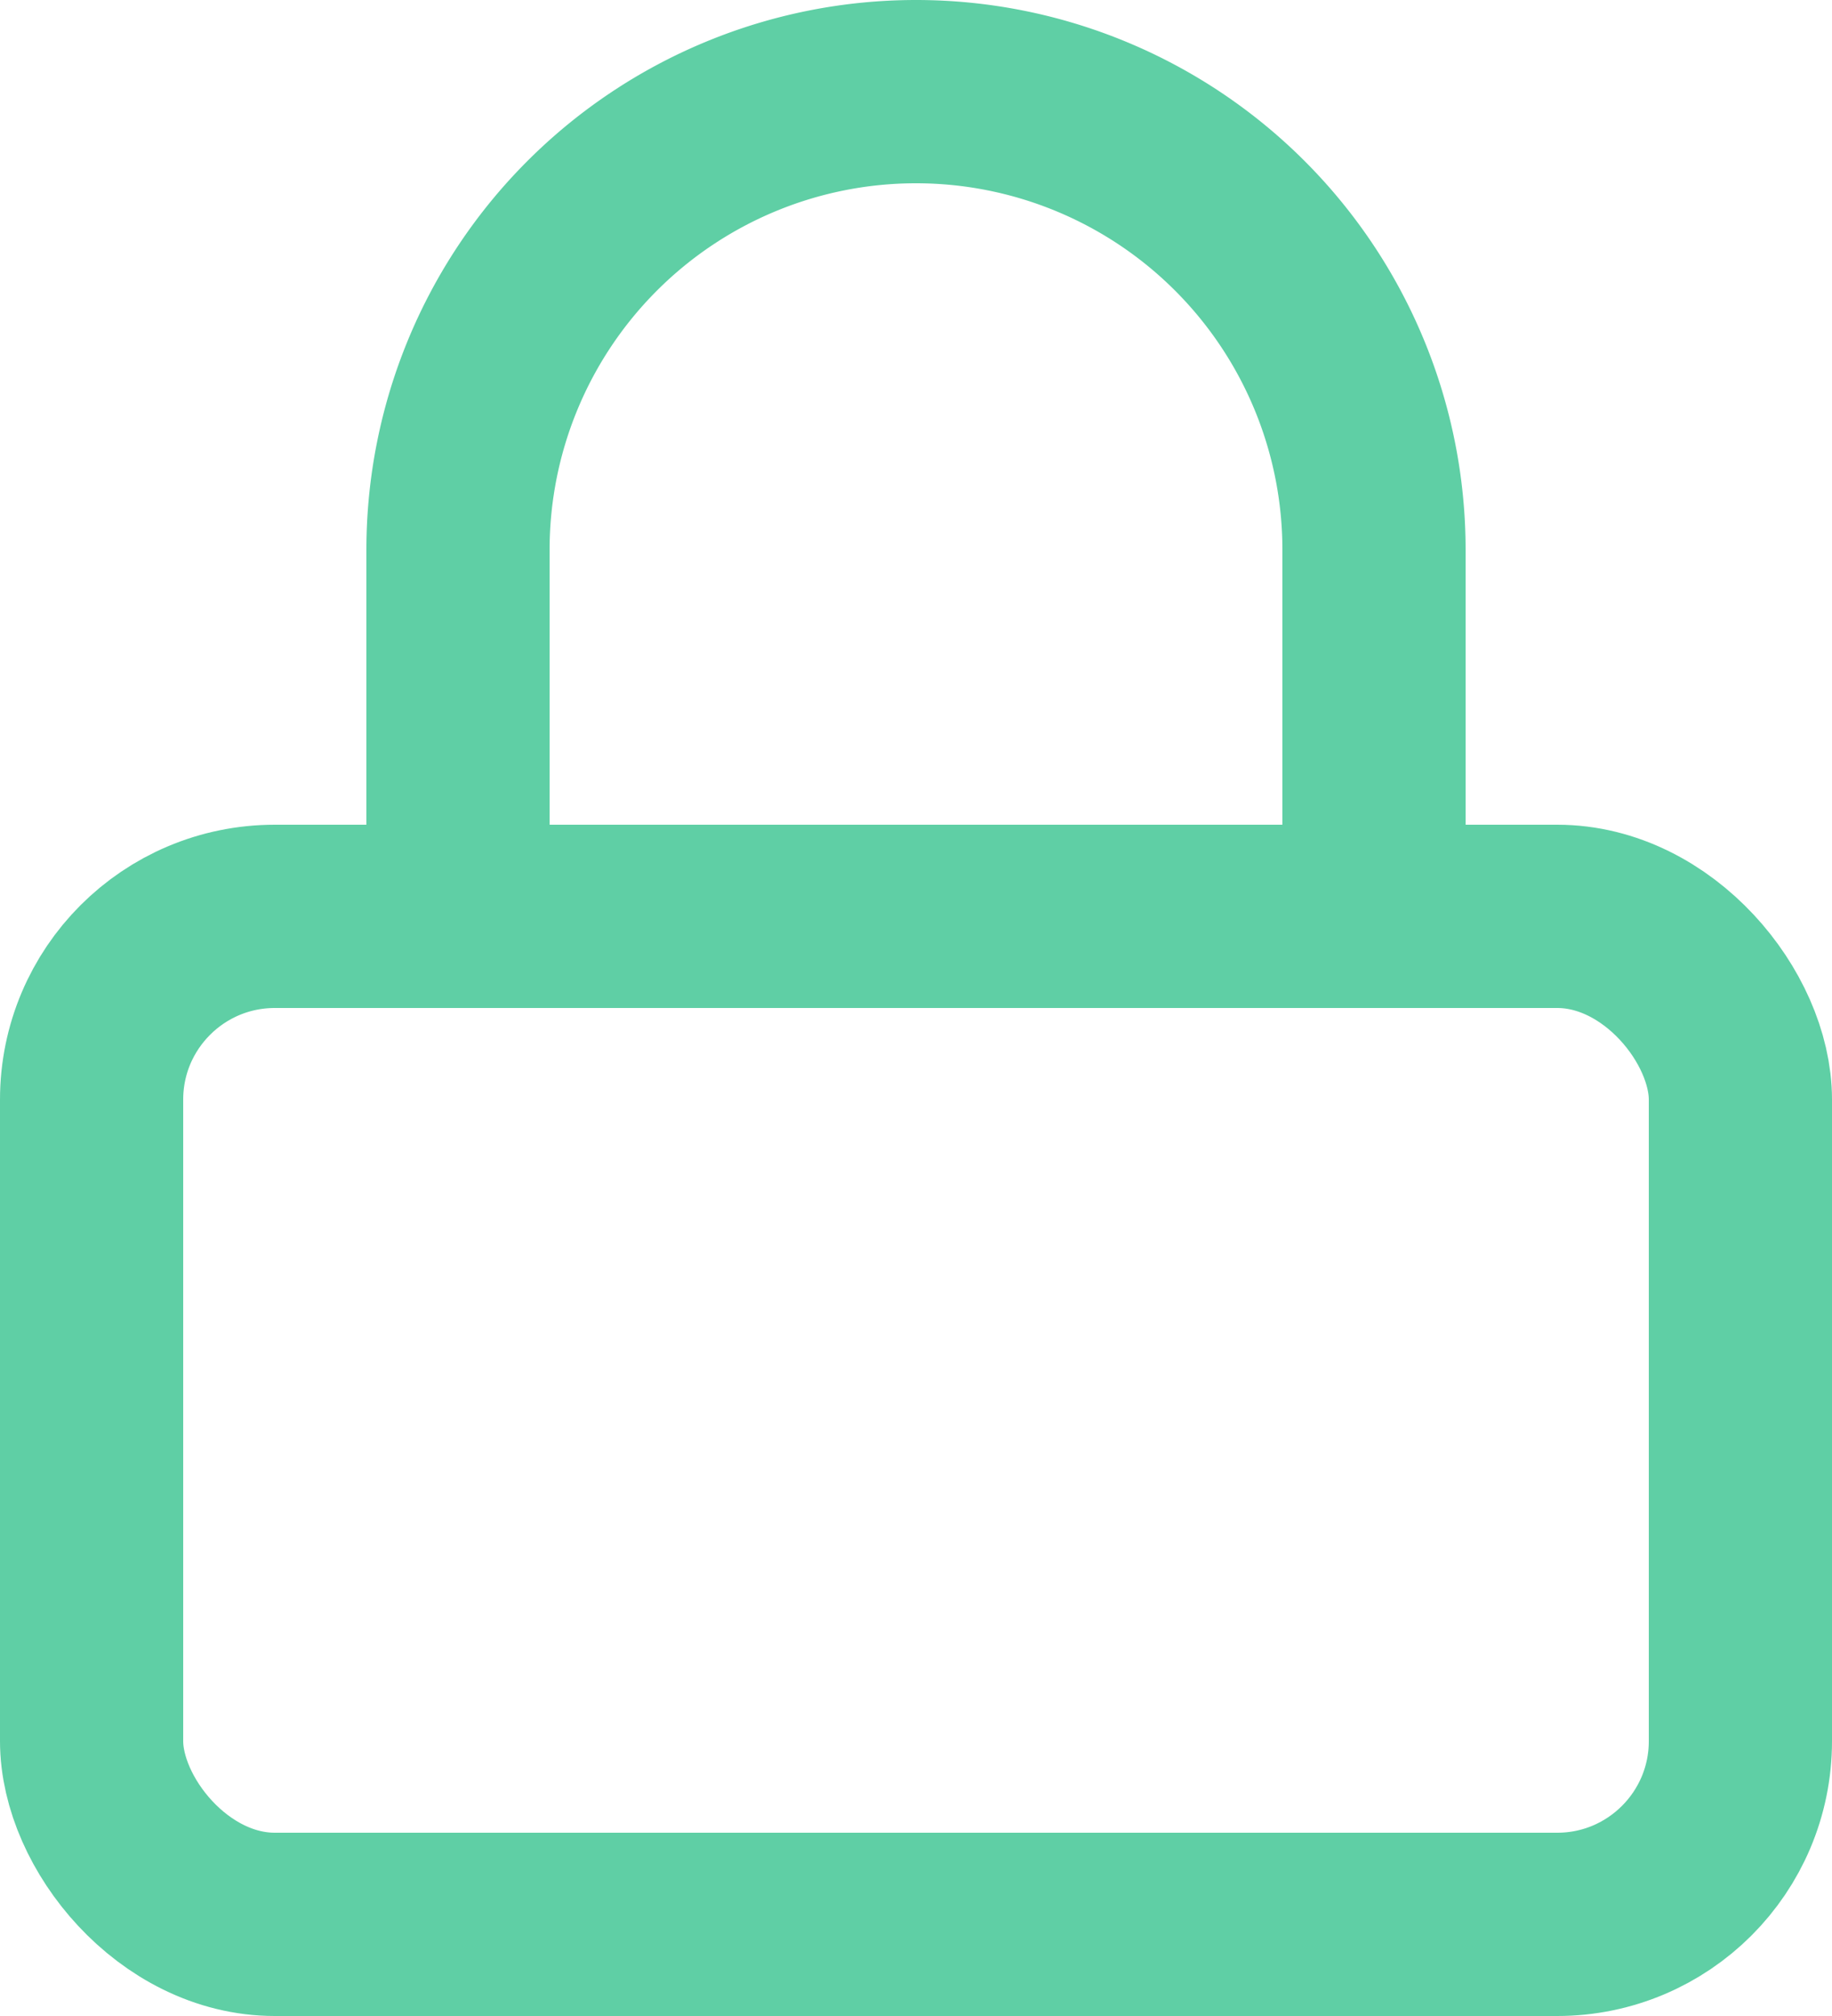
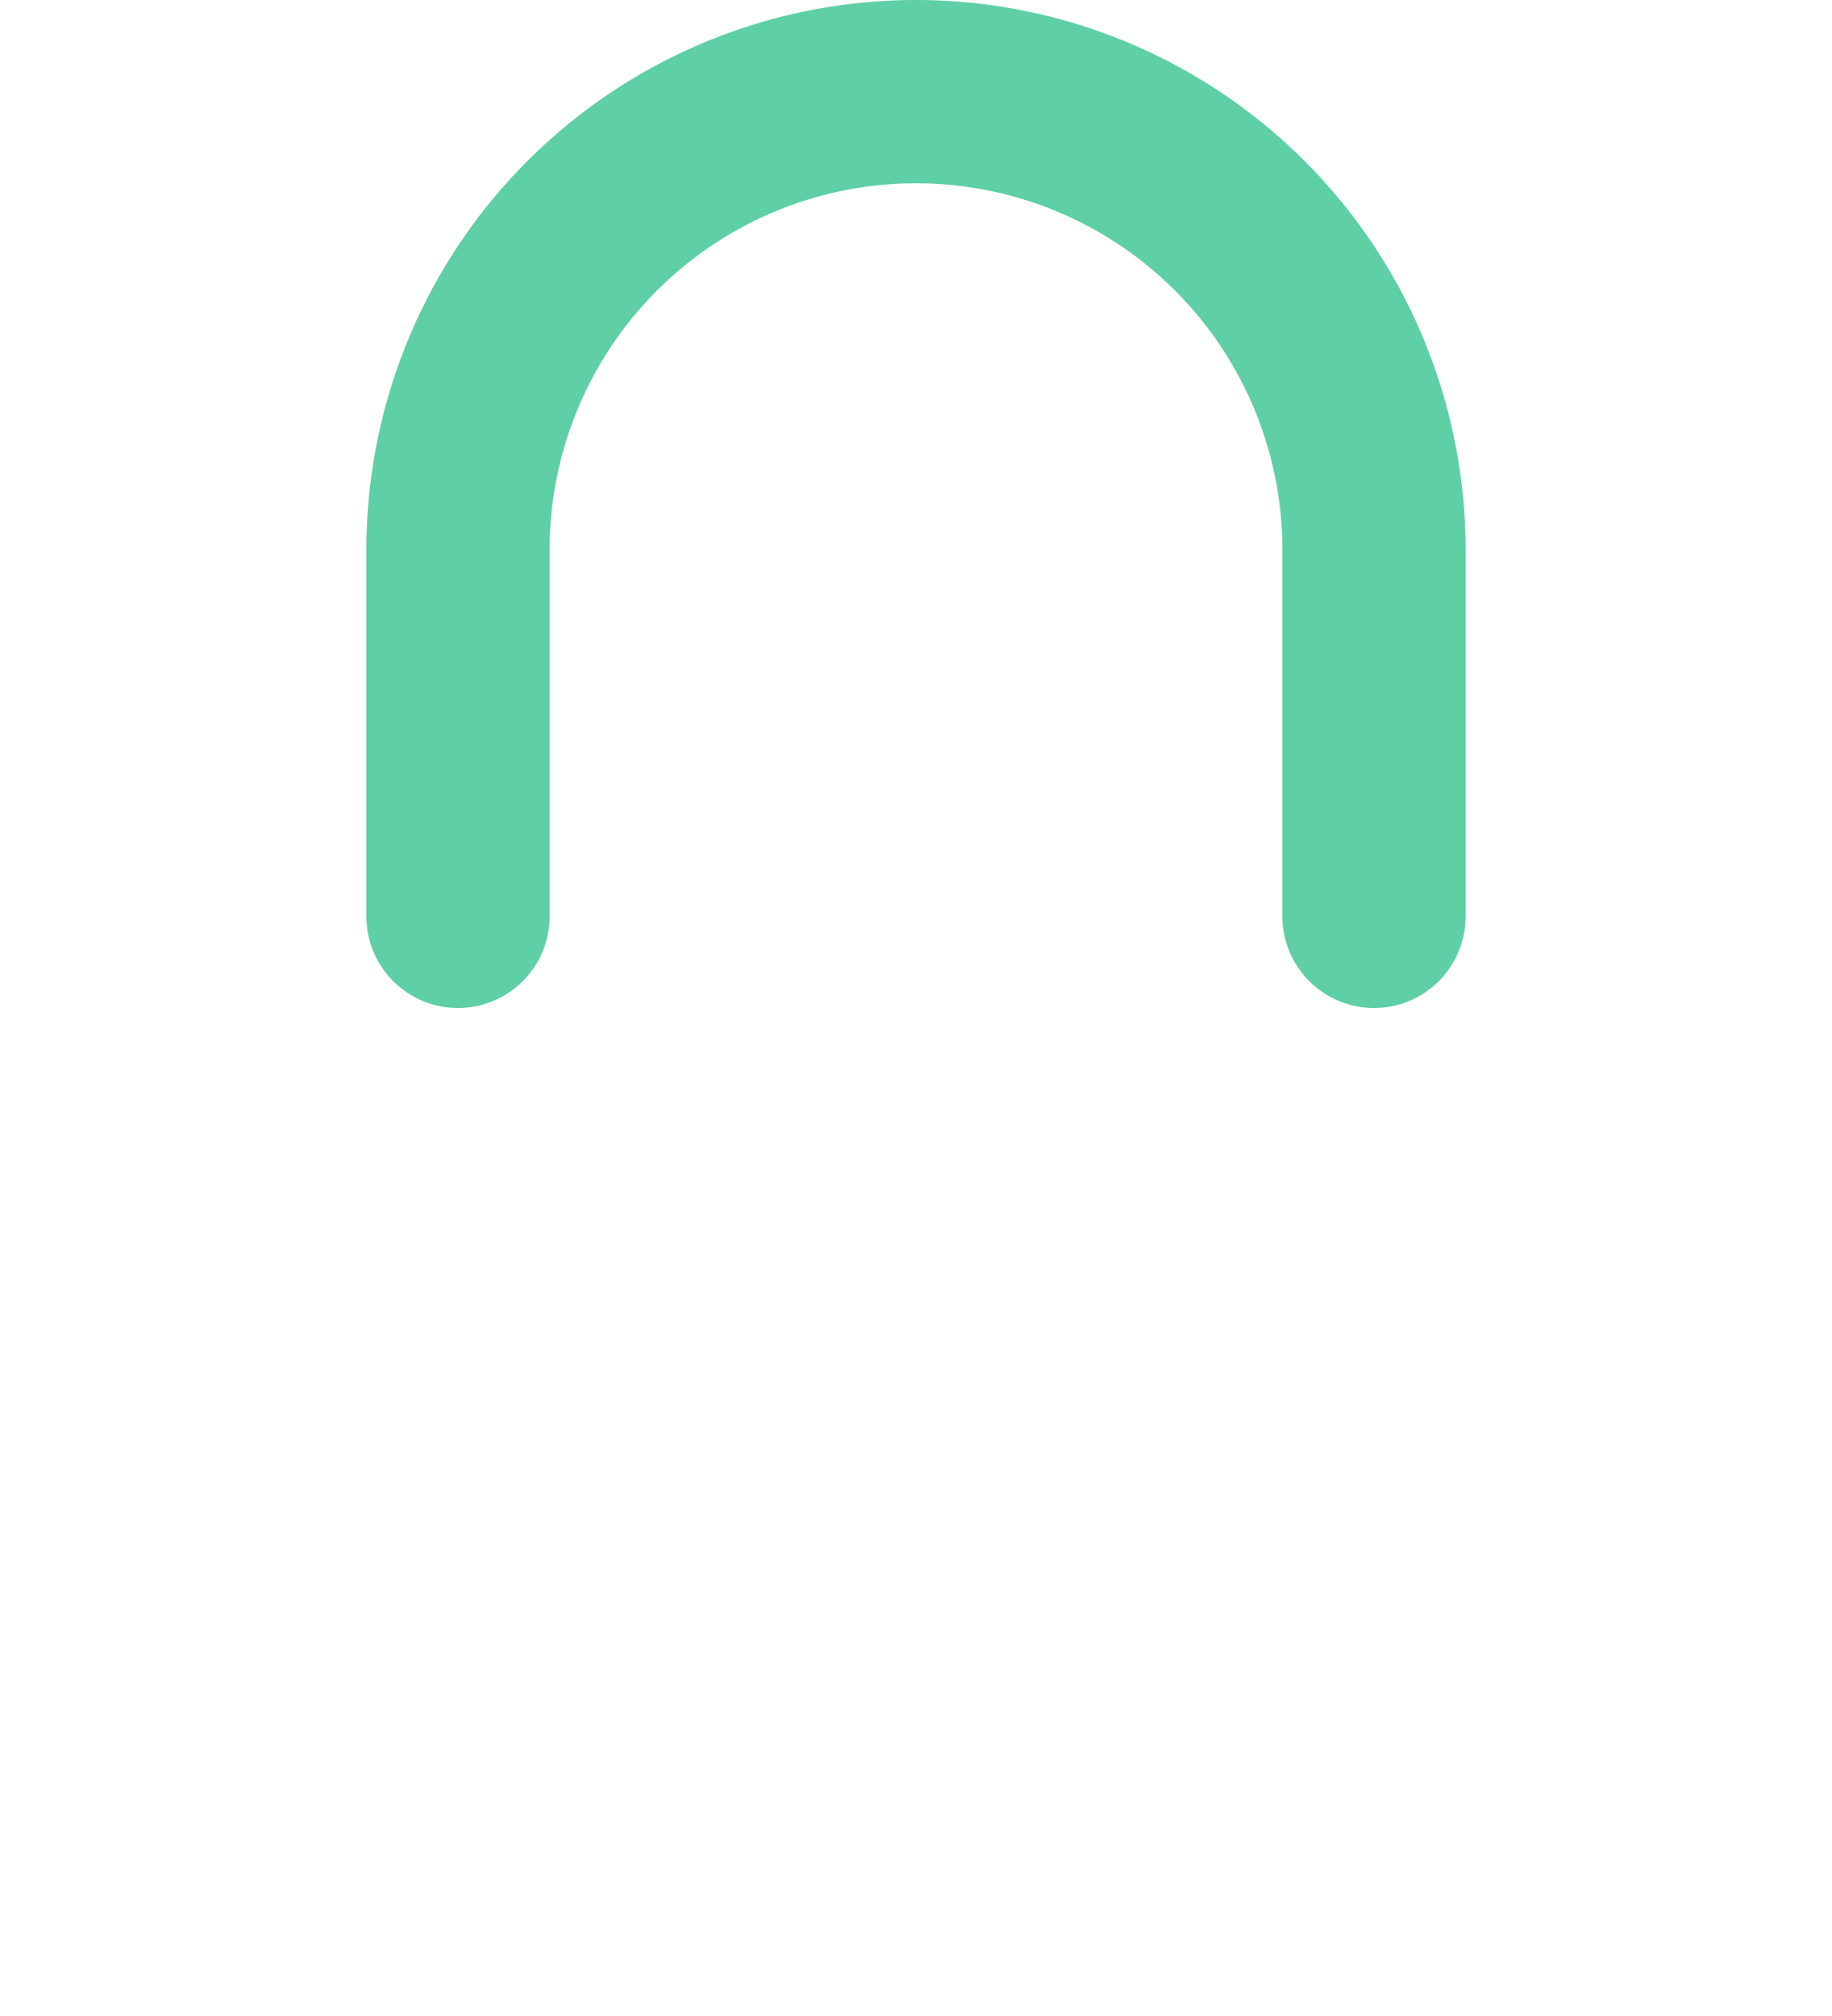
<svg xmlns="http://www.w3.org/2000/svg" width="20" height="22" viewBox="0 0 20 22">
  <g transform="translate(1 1)" stroke="#5FCFA5" stroke-width="2" fill="none" fill-rule="evenodd" stroke-linecap="round" stroke-linejoin="round">
-     <rect y="9" width="18" height="11" rx="2" />
    <path d="M4 9V5a5 5 0 1 1 10 0v4" />
  </g>
</svg>